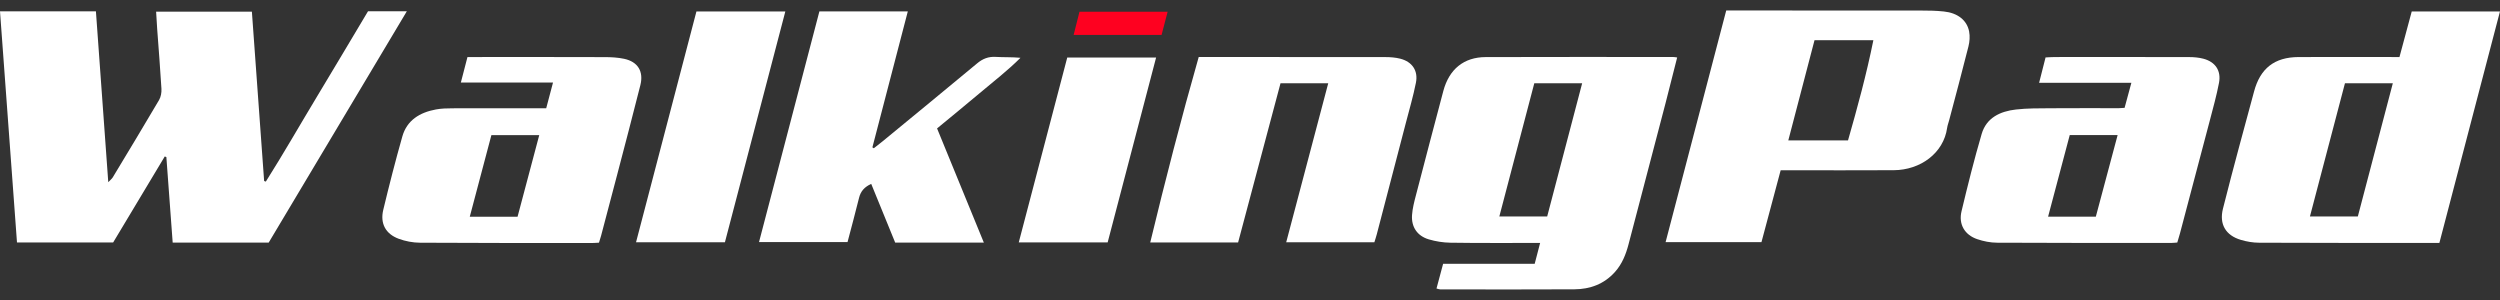
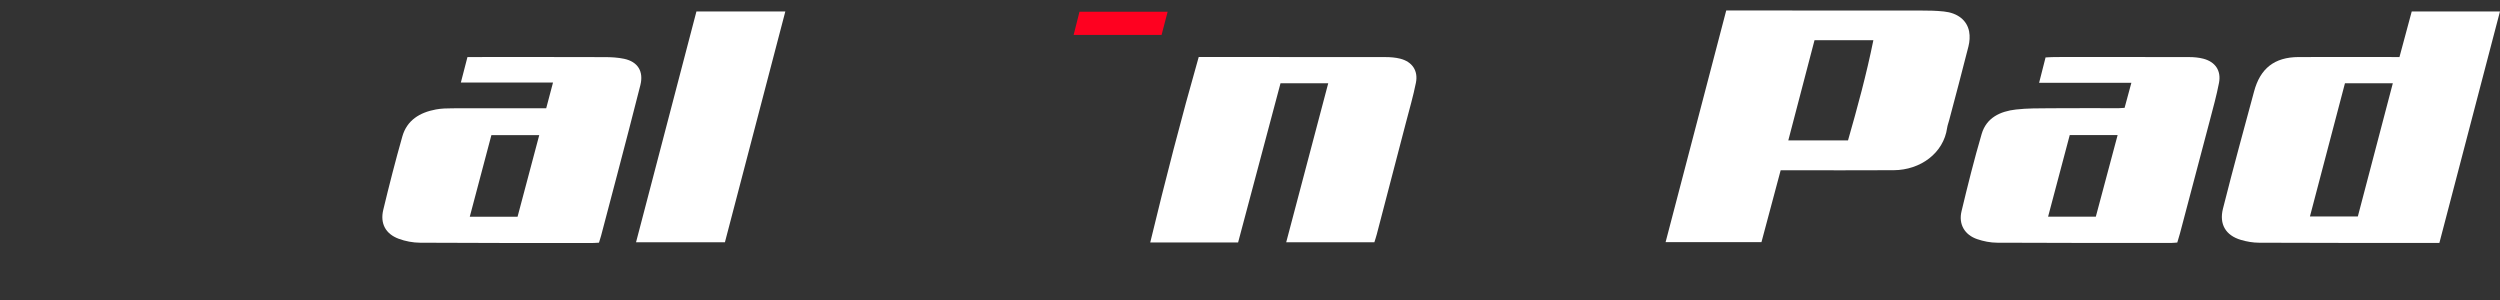
<svg xmlns="http://www.w3.org/2000/svg" fill="none" viewBox="0 0 150 18" height="18" width="150">
  <rect x="0" y="0" width="150" height="18" fill="#333333" stroke="none" />
  <g clip-path="url(#clip0_903_116)">
-     <path fill="white" d="M16.122 14.557H10.361C10.234 12.841 10.108 11.134 9.982 9.425C9.95 9.413 9.918 9.399 9.886 9.387C8.853 11.108 7.821 12.829 6.79 14.546H1.019C0.682 9.941 0.342 5.337 0 0.68H5.755C6.002 4.082 6.245 7.46 6.496 10.931C6.624 10.796 6.709 10.731 6.763 10.646C7.695 9.101 8.629 7.557 9.544 6.001C9.655 5.812 9.699 5.552 9.687 5.33C9.617 4.132 9.518 2.937 9.431 1.741C9.407 1.406 9.39 1.07 9.367 0.699H15.113C15.358 4.076 15.603 7.469 15.848 10.86C15.882 10.872 15.917 10.884 15.95 10.896C17.011 9.217 17.996 7.492 19.022 5.791C20.049 4.09 21.062 2.381 22.081 0.676H24.41C21.629 5.333 18.874 9.947 16.122 14.555V14.557Z" />
-     <path fill="white" d="M86.189 17.314C86.326 16.802 86.451 16.334 86.586 15.83H92.081C92.191 15.412 92.291 15.025 92.407 14.578C92.203 14.578 92.042 14.578 91.88 14.578C90.259 14.575 88.637 14.587 87.015 14.562C86.583 14.555 86.139 14.484 85.725 14.361C85.037 14.157 84.672 13.618 84.722 12.905C84.75 12.506 84.853 12.107 84.955 11.718C85.497 9.632 86.044 7.548 86.598 5.464C86.947 4.152 87.828 3.43 89.142 3.425C92.892 3.411 96.644 3.42 100.394 3.42C100.461 3.42 100.526 3.436 100.63 3.448C100.394 4.374 100.167 5.289 99.93 6.2C99.194 9.019 98.453 11.838 97.713 14.656C97.554 15.264 97.327 15.838 96.899 16.317C96.248 17.046 95.405 17.353 94.461 17.359C91.774 17.376 89.087 17.365 86.402 17.362C86.355 17.362 86.308 17.34 86.192 17.311L86.189 17.314ZM92.057 4.997C91.356 7.67 90.663 10.314 89.96 12.988H92.831C93.53 10.328 94.225 7.682 94.929 4.997H92.055H92.057Z" />
    <path fill="white" d="M103.574 0.629H104.12C107.821 0.629 111.523 0.627 115.223 0.632C115.696 0.632 116.171 0.639 116.639 0.69C117.456 0.775 118.019 1.213 118.148 1.891C118.203 2.177 118.179 2.502 118.107 2.786C117.735 4.272 117.335 5.753 116.944 7.235C116.906 7.381 116.848 7.525 116.828 7.674C116.615 9.19 115.224 10.201 113.63 10.212C111.535 10.226 109.439 10.215 107.344 10.215C107.192 10.215 107.041 10.215 106.84 10.215C106.458 11.645 106.078 13.07 105.688 14.527H99.936C101.146 9.905 102.352 5.296 103.574 0.627V0.629ZM110.881 8.424C111.45 6.436 111.99 4.455 112.402 2.413H108.871C108.349 4.408 107.827 6.399 107.298 8.424H110.881Z" />
    <path fill="white" d="M146.362 14.578C146.152 14.578 145.97 14.578 145.787 14.578C142.373 14.575 138.958 14.578 135.544 14.563C135.179 14.562 134.803 14.498 134.452 14.393C133.536 14.122 133.146 13.448 133.376 12.526C133.689 11.266 134.027 10.014 134.36 8.76C134.651 7.67 134.952 6.583 135.243 5.493C135.612 4.105 136.466 3.43 137.911 3.423C139.804 3.414 141.698 3.422 143.59 3.422C143.708 3.422 143.825 3.422 143.968 3.422C144.216 2.5 144.459 1.596 144.704 0.687H149.998C148.784 5.324 147.579 9.927 146.362 14.578ZM140.697 4.997C139.998 7.65 139.3 10.311 138.596 12.988H141.47C142.168 10.331 142.863 7.682 143.569 4.997H140.695H140.697Z" />
    <path fill="white" d="M82.462 14.537H77.172C78.015 11.347 78.848 8.193 79.694 4.995H76.831C75.99 8.152 75.139 11.348 74.286 14.548H69.014C69.918 10.804 70.872 7.107 71.923 3.42C72.119 3.42 72.27 3.42 72.421 3.42C75.987 3.42 79.551 3.419 83.117 3.425C83.418 3.425 83.727 3.448 84.018 3.522C84.73 3.705 85.1 4.24 84.955 4.965C84.795 5.772 84.561 6.567 84.354 7.364C83.773 9.597 83.19 11.829 82.606 14.062C82.568 14.209 82.518 14.353 82.462 14.537Z" />
-     <path fill="white" d="M54.468 0.685C53.756 3.422 53.05 6.132 52.344 8.841C52.372 8.859 52.399 8.878 52.428 8.896C52.606 8.754 52.787 8.617 52.964 8.473C54.855 6.917 56.749 5.365 58.632 3.799C58.965 3.522 59.308 3.388 59.741 3.414C60.227 3.442 60.715 3.42 61.229 3.468C60.458 4.239 59.598 4.898 58.772 5.596C57.935 6.303 57.084 6.994 56.224 7.705C57.16 9.99 58.089 12.257 59.031 14.557H53.712C53.239 13.401 52.764 12.235 52.273 11.033C51.883 11.211 51.643 11.461 51.543 11.869C51.327 12.751 51.086 13.629 50.852 14.525H45.541C46.752 9.898 47.955 5.298 49.163 0.685H54.468Z" />
    <path fill="white" d="M127.475 6.472C127.613 5.961 127.739 5.493 127.882 4.969H122.346C122.483 4.431 122.605 3.953 122.734 3.446C122.938 3.437 123.119 3.422 123.3 3.422C125.985 3.422 128.672 3.417 131.357 3.425C131.64 3.425 131.934 3.452 132.206 3.524C132.921 3.713 133.28 4.242 133.14 4.972C132.994 5.731 132.786 6.48 132.589 7.23C131.996 9.495 131.394 11.758 130.794 14.02C130.747 14.196 130.691 14.368 130.637 14.552C130.493 14.562 130.377 14.577 130.26 14.577C126.781 14.577 123.3 14.58 119.82 14.562C119.423 14.56 119.013 14.478 118.635 14.35C117.879 14.094 117.505 13.457 117.691 12.678C118.063 11.123 118.45 9.57 118.9 8.036C119.188 7.058 120.018 6.679 120.952 6.571C121.637 6.492 122.334 6.501 123.026 6.495C124.394 6.484 125.763 6.492 127.131 6.491C127.231 6.491 127.33 6.48 127.473 6.471L127.475 6.472ZM124.185 8.102C123.753 9.73 123.321 11.359 122.885 13.002H125.749C126.186 11.37 126.618 9.751 127.058 8.102H124.184H124.185Z" />
    <path fill="white" d="M32.773 6.494C32.915 5.957 33.043 5.473 33.181 4.952H27.651C27.788 4.422 27.916 3.932 28.048 3.422H28.637C31.188 3.422 33.739 3.417 36.291 3.427C36.676 3.427 37.07 3.449 37.446 3.528C38.269 3.703 38.629 4.283 38.422 5.108C37.972 6.904 37.497 8.695 37.029 10.487C36.709 11.709 36.385 12.931 36.063 14.152C36.028 14.283 35.985 14.411 35.939 14.56C35.807 14.566 35.675 14.58 35.542 14.58C32.096 14.58 28.649 14.584 25.203 14.563C24.774 14.56 24.325 14.476 23.924 14.327C23.134 14.035 22.799 13.408 22.996 12.59C23.35 11.117 23.726 9.647 24.14 8.188C24.42 7.203 25.197 6.746 26.151 6.568C26.48 6.506 26.823 6.5 27.16 6.498C28.883 6.492 30.605 6.495 32.329 6.495C32.463 6.495 32.597 6.495 32.773 6.495V6.494ZM31.053 13.005C31.486 11.371 31.917 9.752 32.355 8.106H29.484C29.052 9.74 28.623 11.354 28.186 13.005H31.053Z" />
    <path fill="white" d="M41.786 0.687H47.12C45.909 5.315 44.704 9.917 43.495 14.536H38.162C39.37 9.921 40.571 5.331 41.786 0.687Z" />
-     <path fill="white" d="M64.035 3.452H69.366C68.392 7.168 67.427 10.851 66.46 14.542H61.126C62.101 10.825 63.069 7.137 64.035 3.452Z" />
    <path fill="#FE0120" d="M70.058 0.703C69.933 1.181 69.814 1.631 69.694 2.097H64.418C64.54 1.616 64.652 1.167 64.769 0.703H70.058Z" />
  </g>
  <defs>
    <clipPath id="clip0_903_116">
      <rect transform="translate(0 0.629)" fill="white" height="16.743" width="150" />
    </clipPath>
  </defs>
</svg>